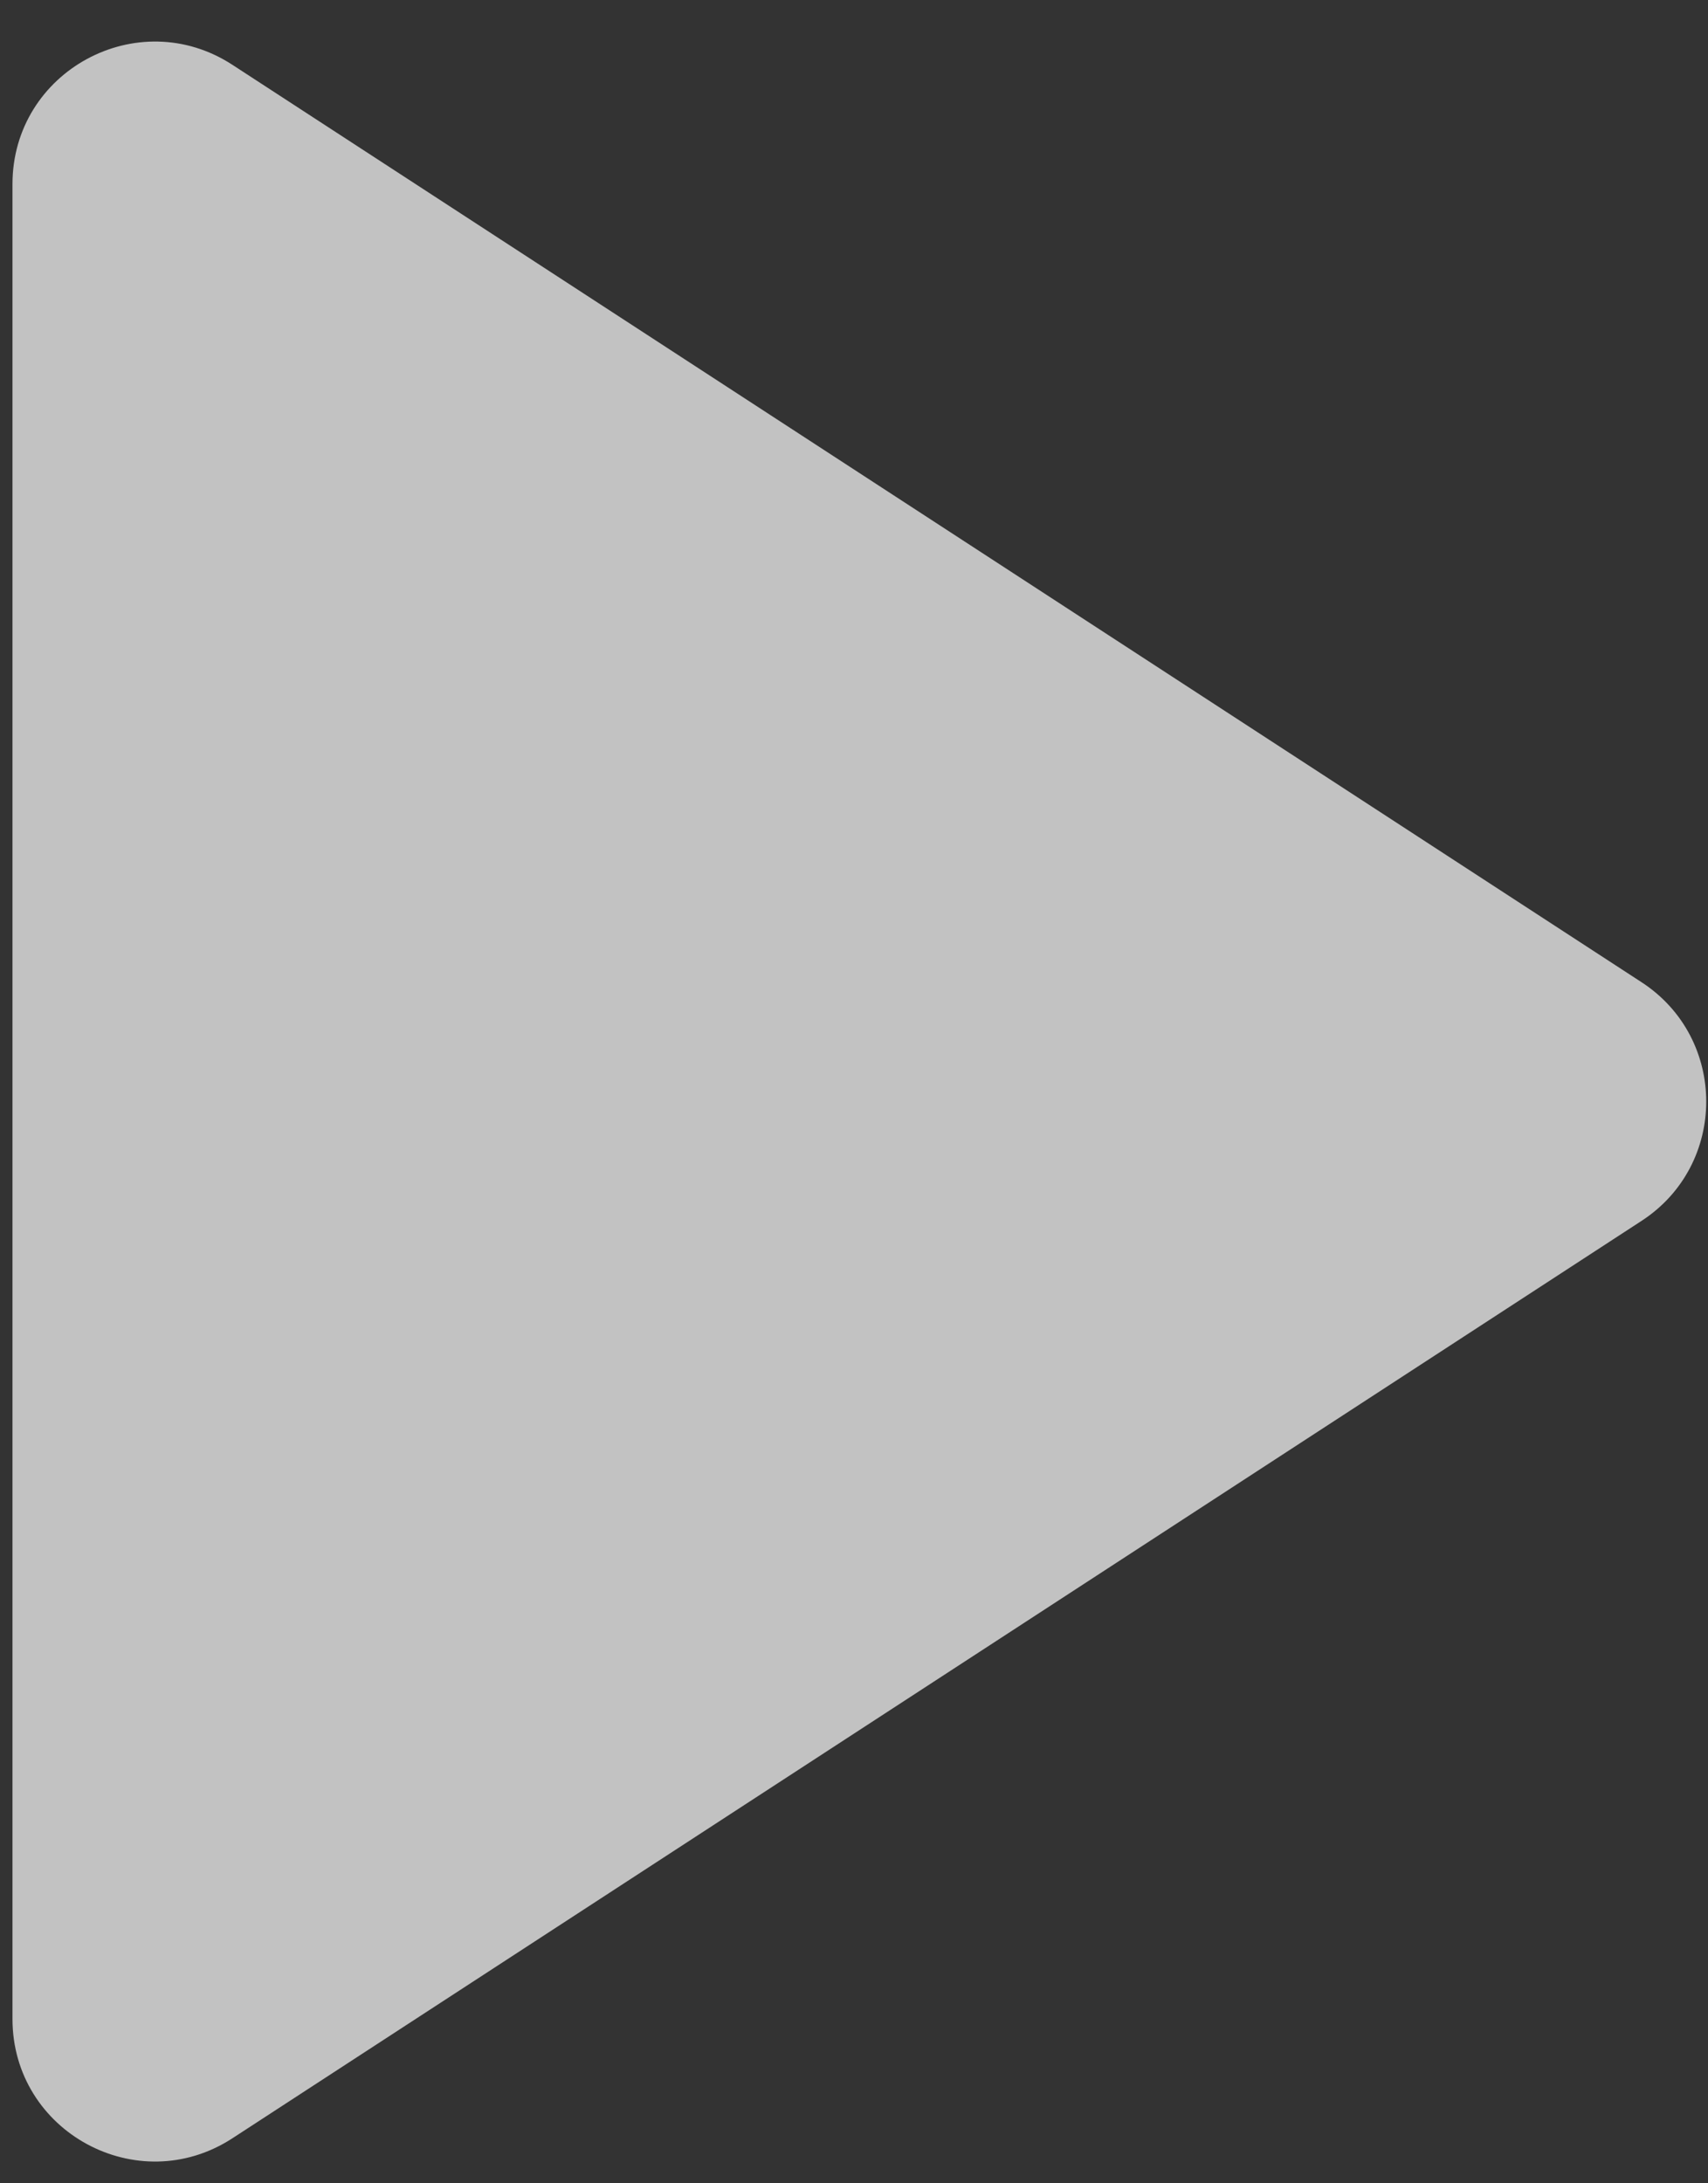
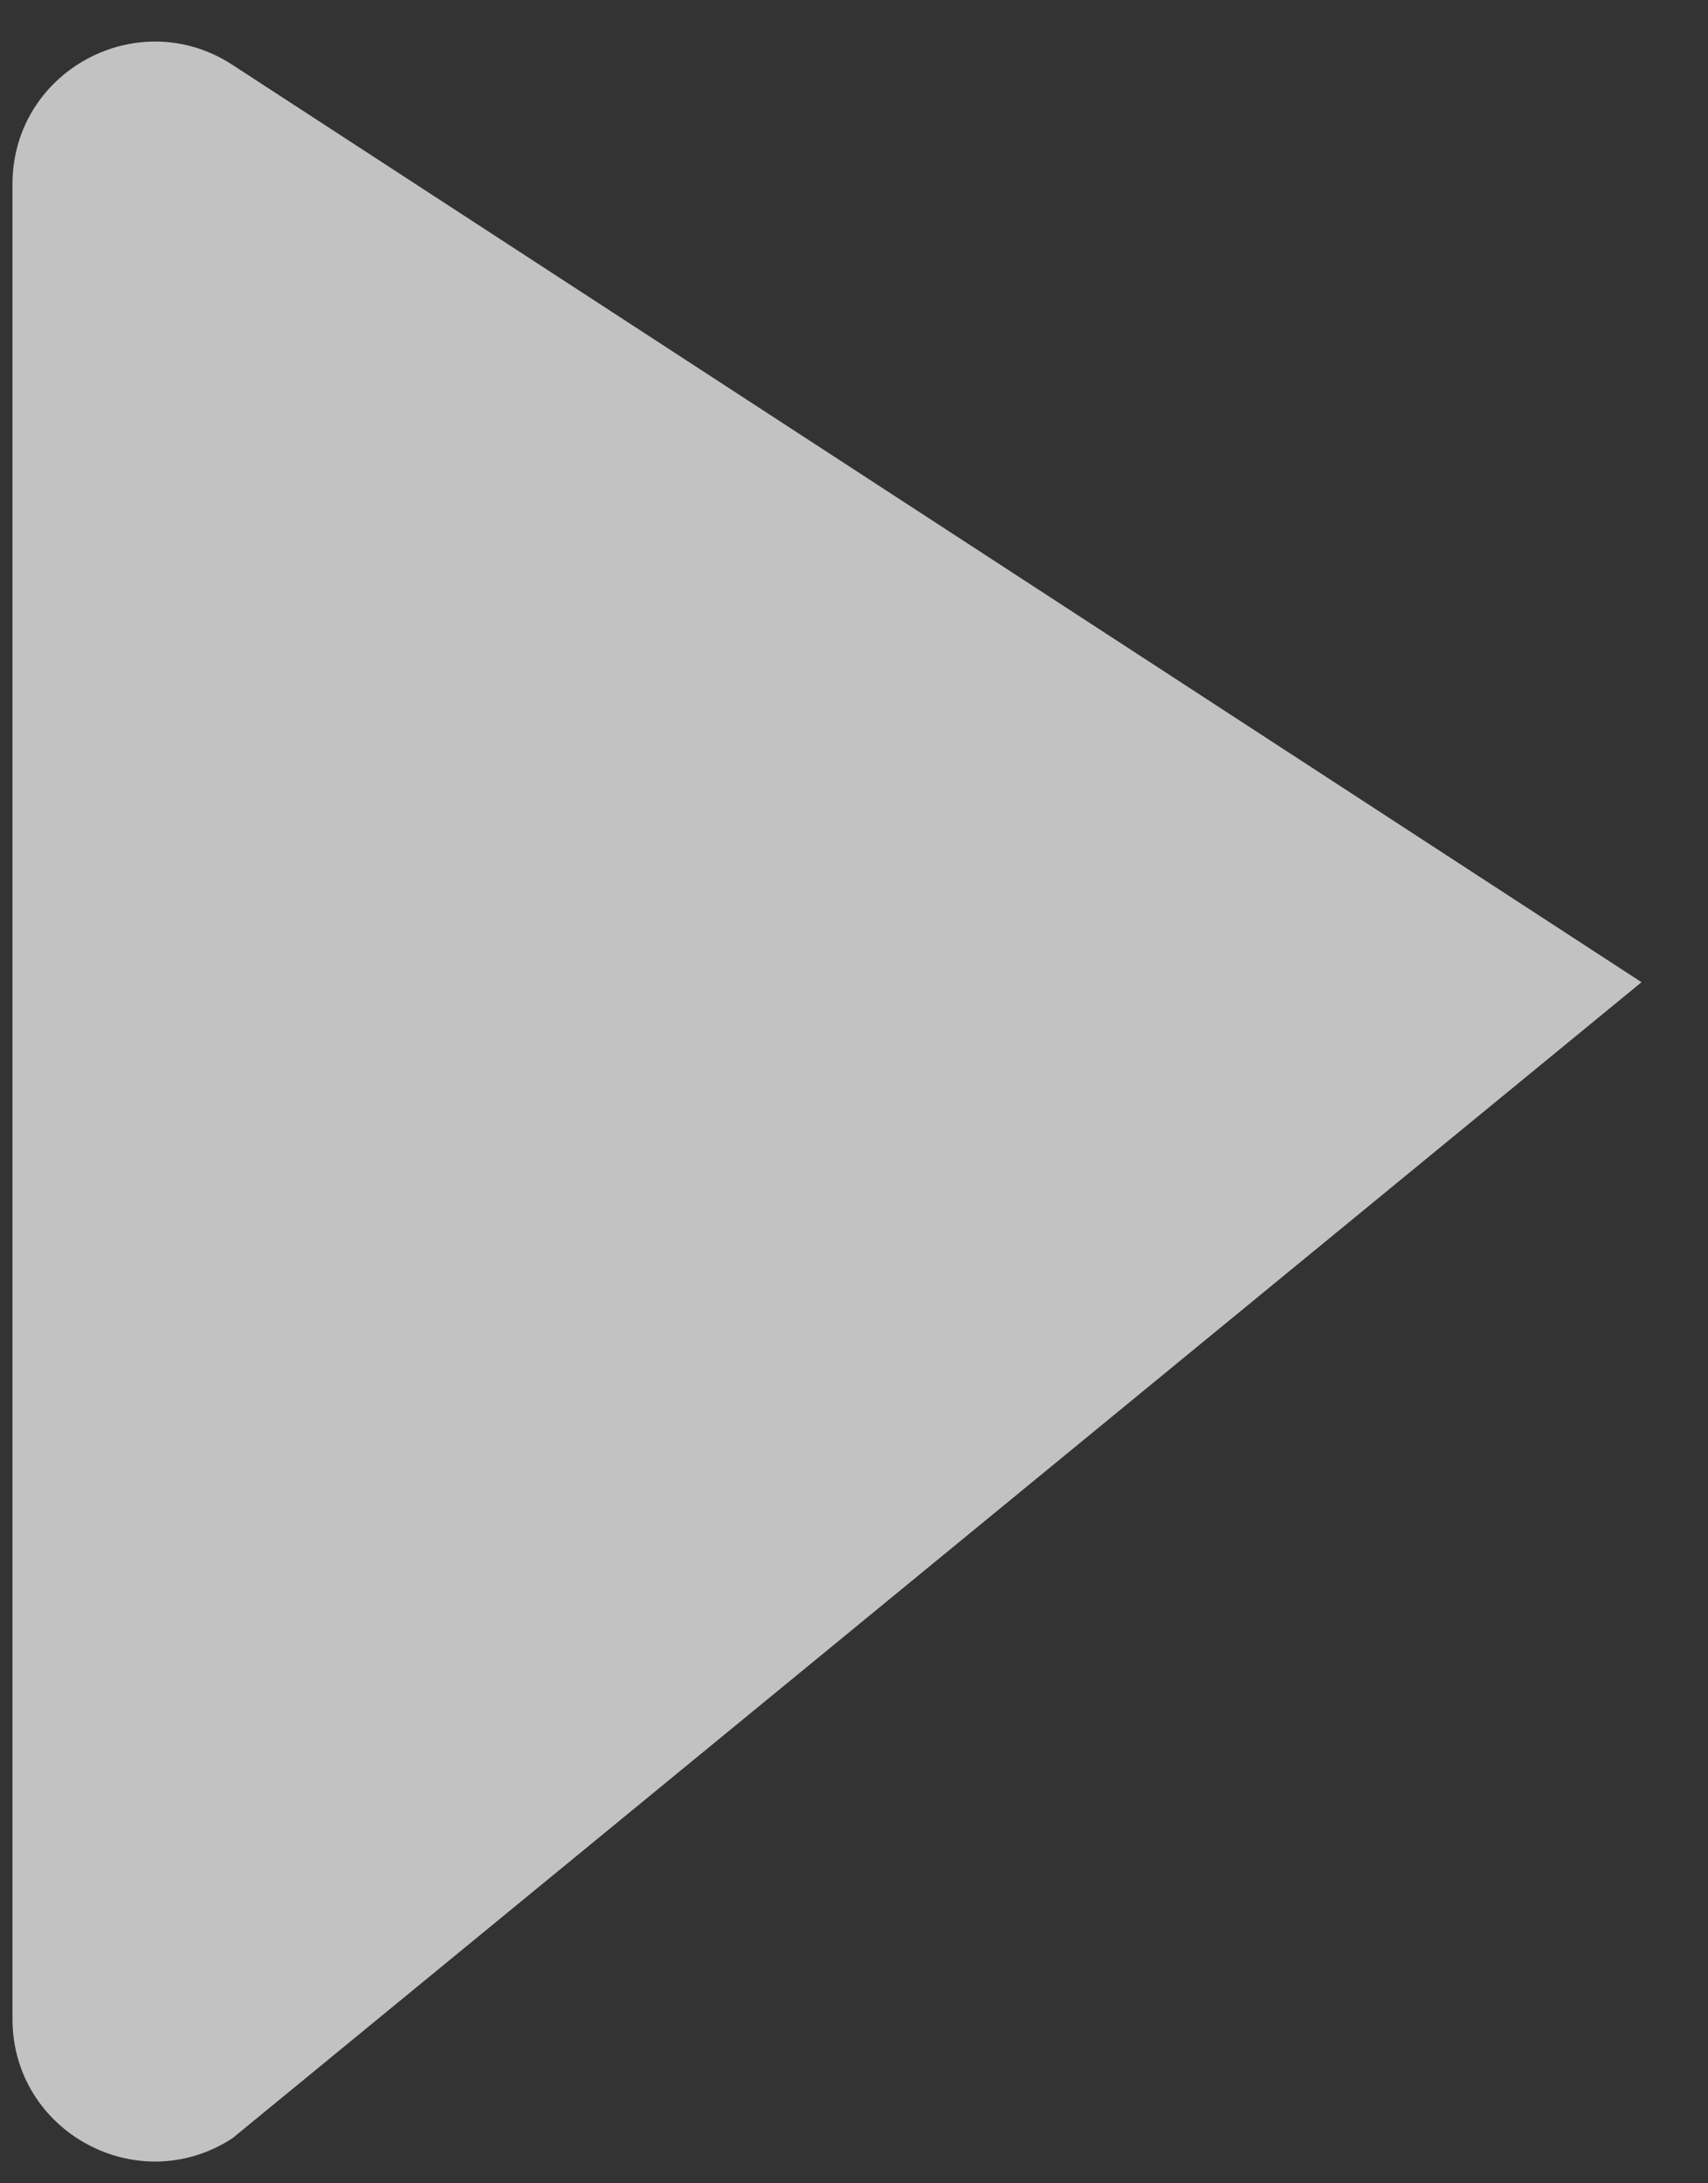
<svg xmlns="http://www.w3.org/2000/svg" width="36" height="46" viewBox="0 0 36 46" fill="none">
  <rect x="0" y="0" width="36" height="46" fill="#333333" stroke="none" />
-   <path d="M0.263 42.537V3.88C0.263 1.499 2.903 0.067 4.899 1.366L34.599 20.694C36.417 21.878 36.417 24.54 34.599 25.723L4.899 45.051C2.903 46.35 0.263 44.918 0.263 42.537Z" fill="white" fill-opacity="0.7" />
+   <path d="M0.263 42.537V3.88C0.263 1.499 2.903 0.067 4.899 1.366L34.599 20.694L4.899 45.051C2.903 46.35 0.263 44.918 0.263 42.537Z" fill="white" fill-opacity="0.7" />
</svg>